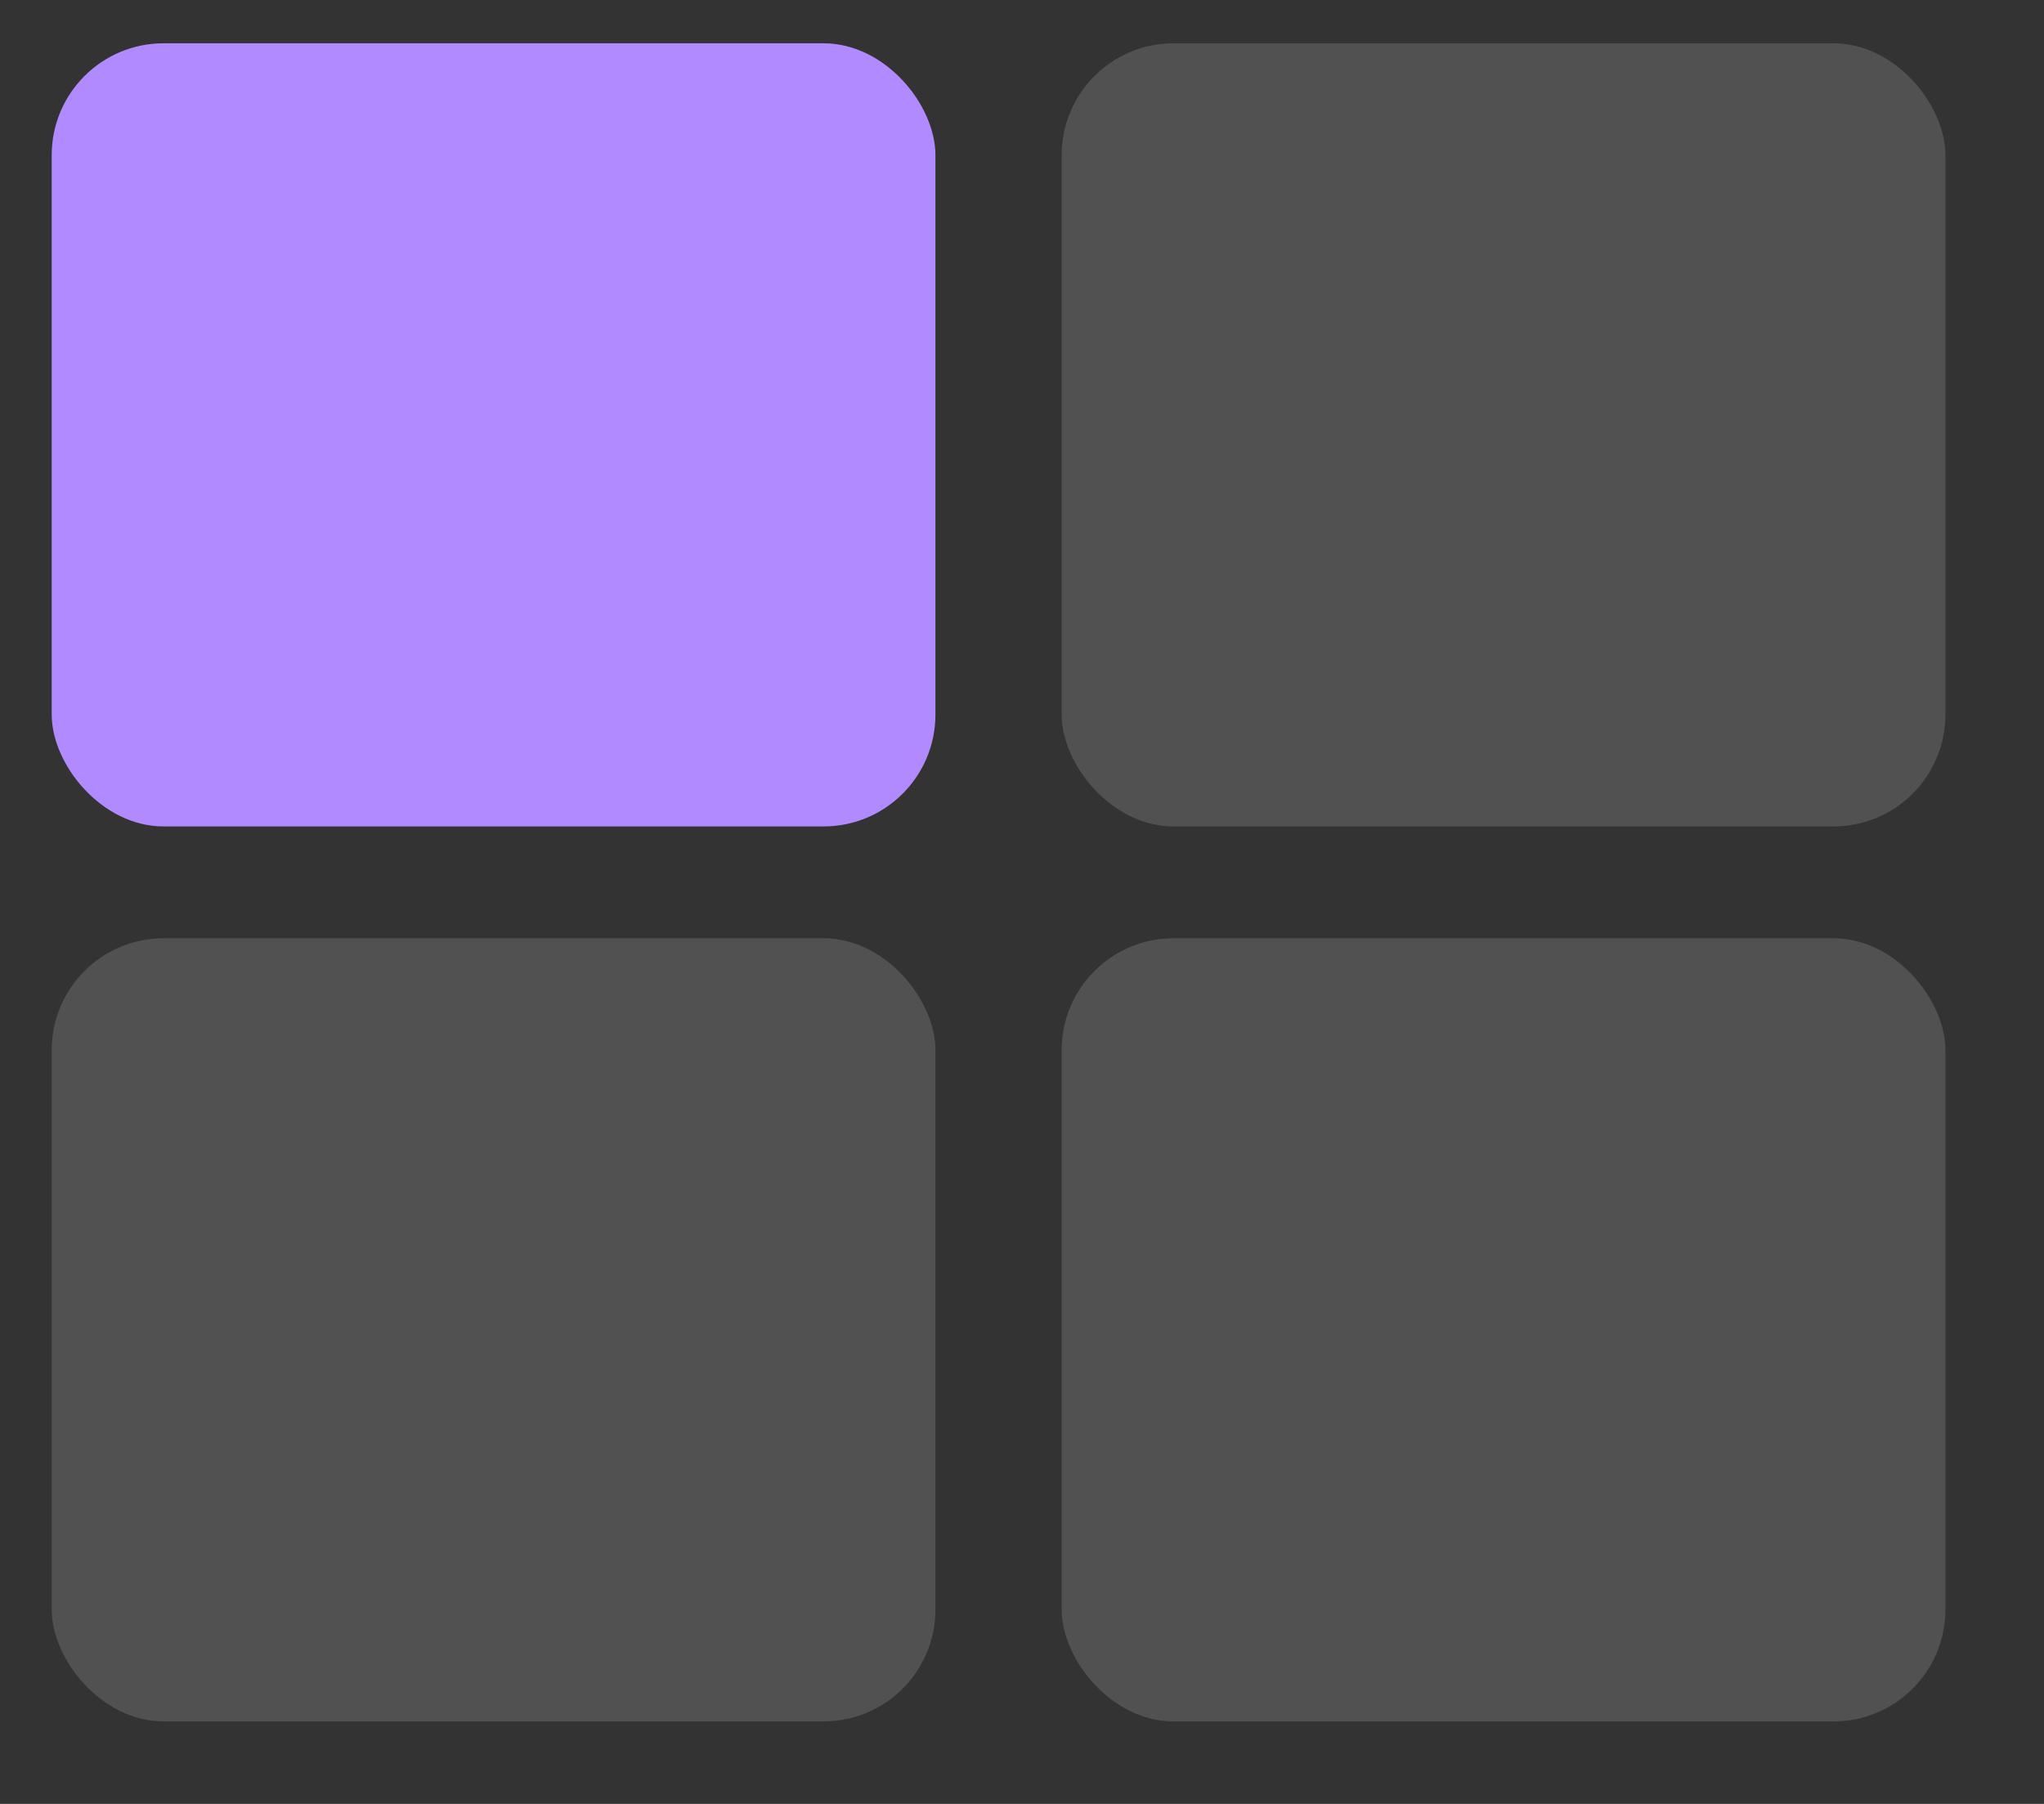
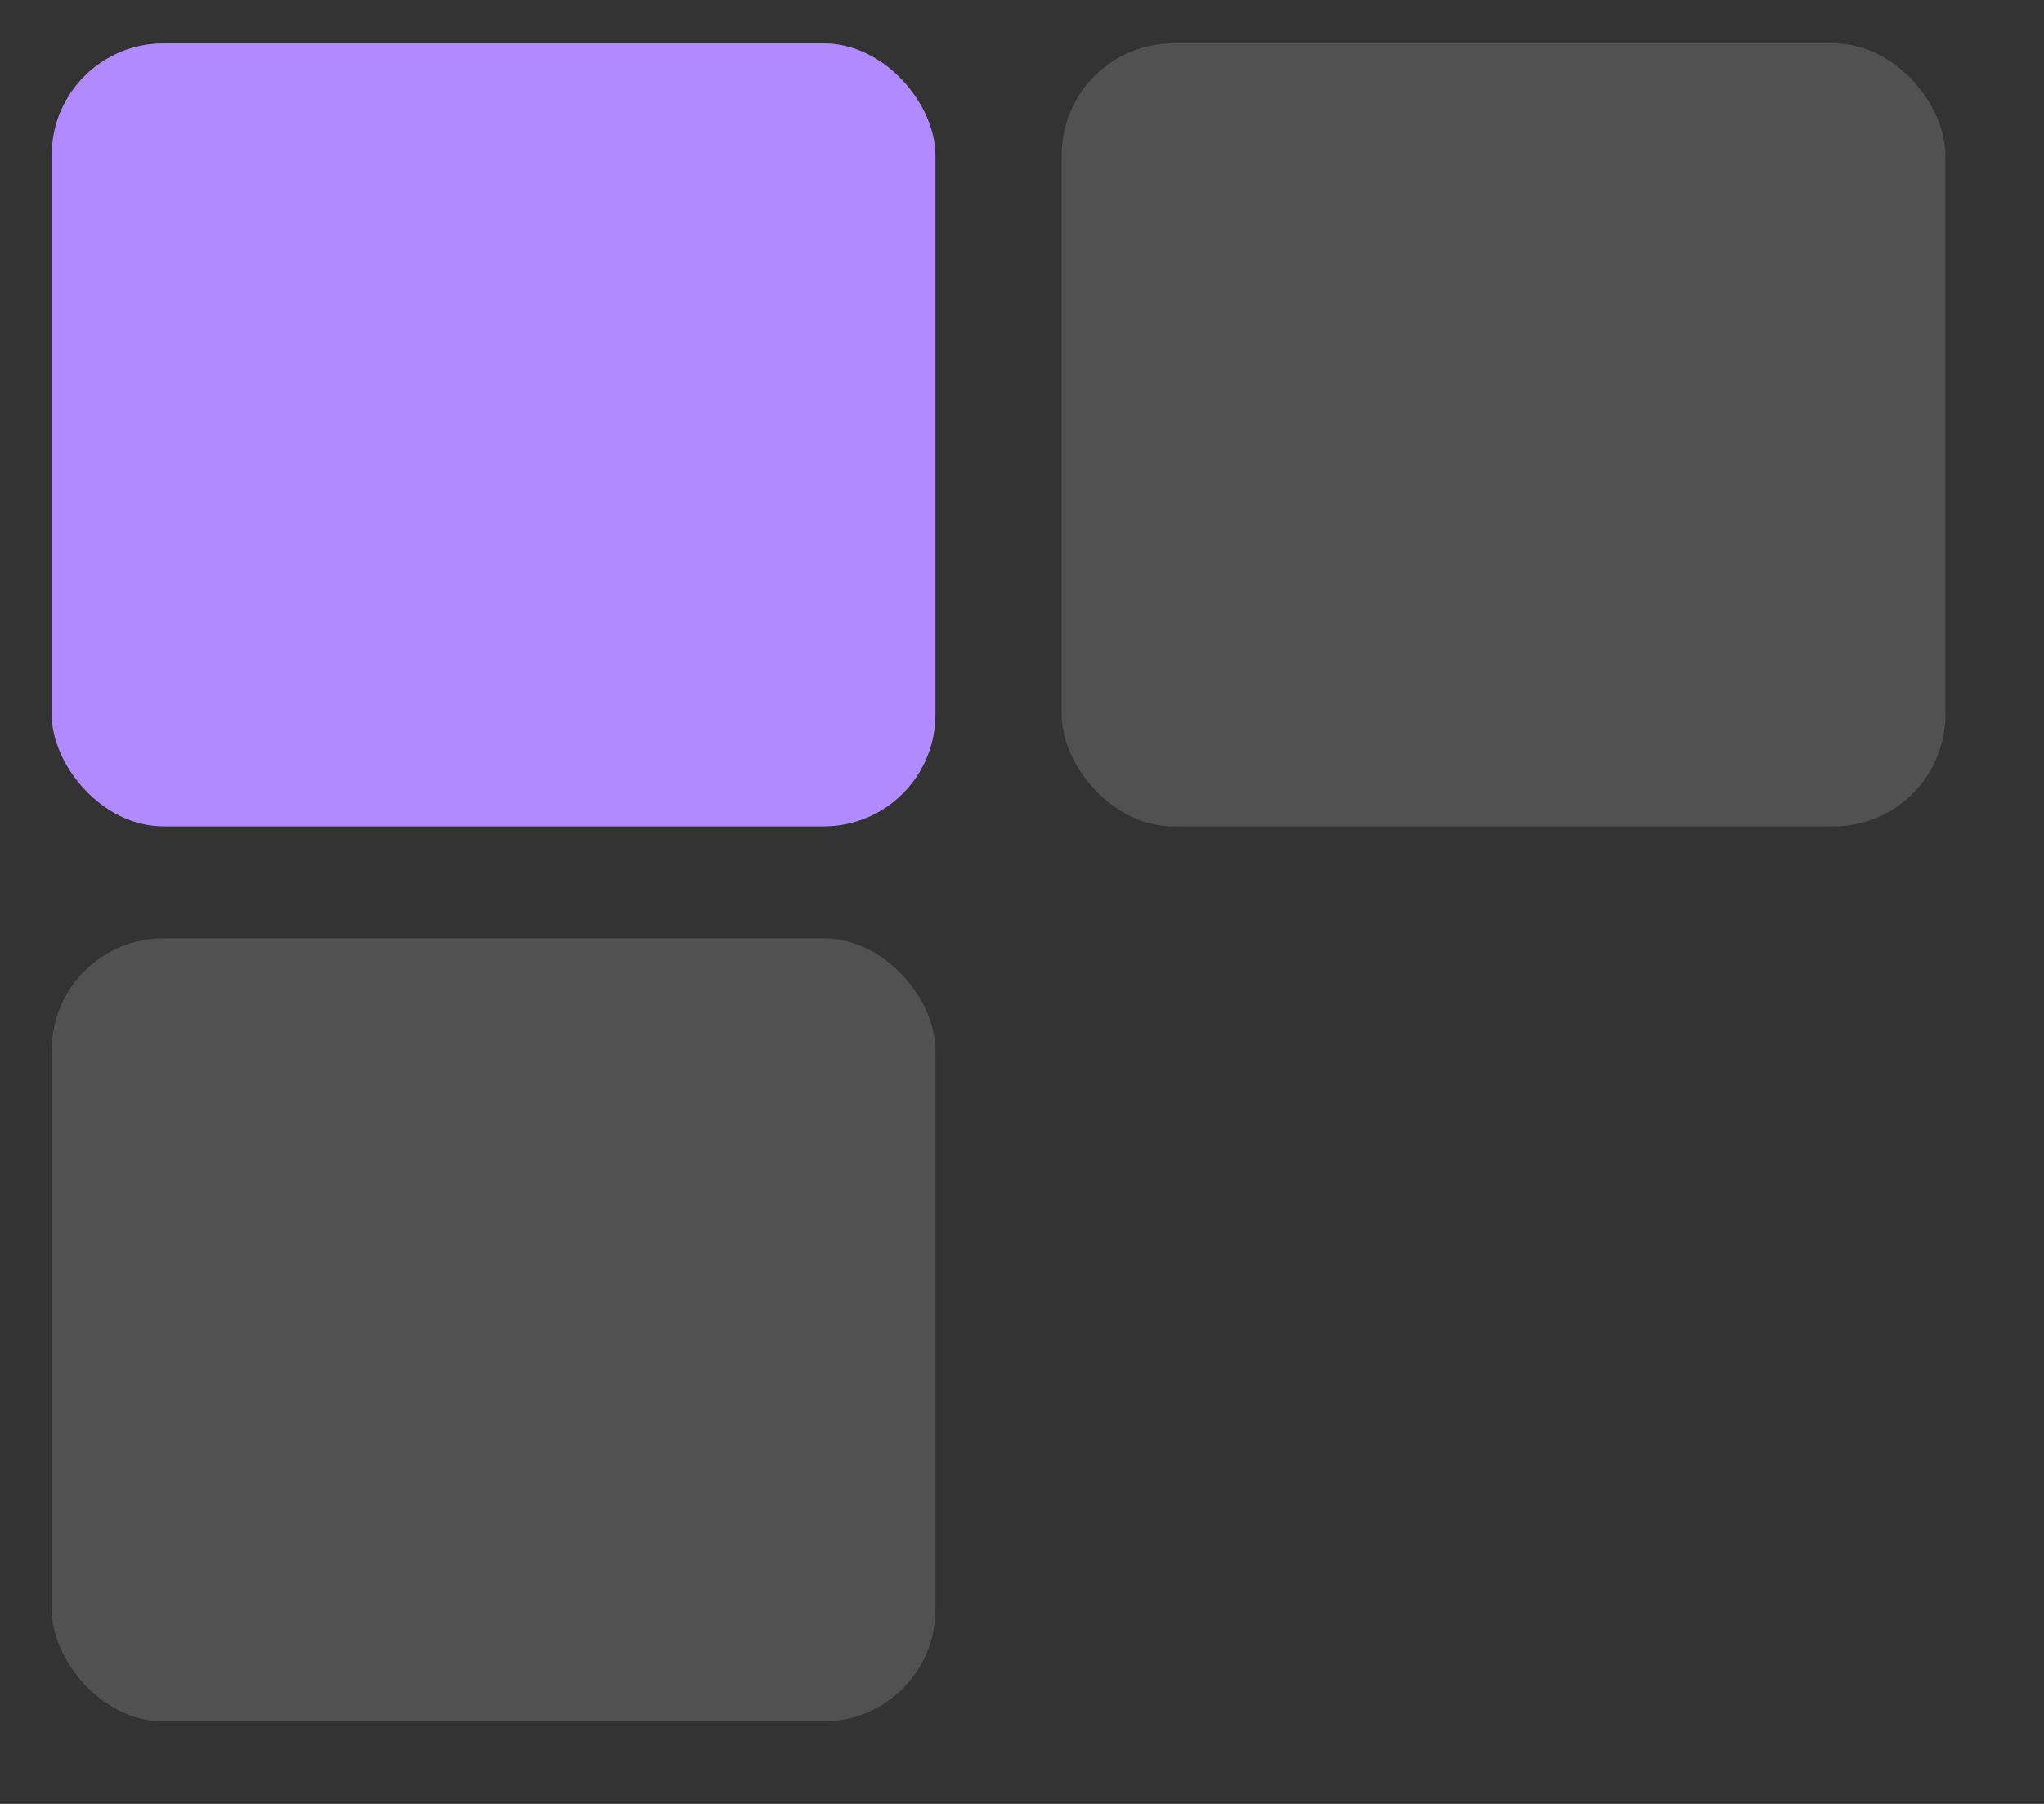
<svg xmlns="http://www.w3.org/2000/svg" width="17" height="15" fill="none">
  <rect width="100%" height="100%" fill="#333333" stroke="none" />
  <rect width="7.35" height="6.512" x=".43" y=".36" fill="#B18AFF" rx=".93" />
  <rect width="7.35" height="6.512" x="8.83" y=".36" fill="#fff" fill-opacity=".15" rx=".93" />
  <rect width="7.35" height="6.512" x=".43" y="7.802" fill="#fff" fill-opacity=".15" rx=".93" />
-   <rect width="7.35" height="6.512" x="8.83" y="7.802" fill="#fff" fill-opacity=".15" rx=".93" />
</svg>